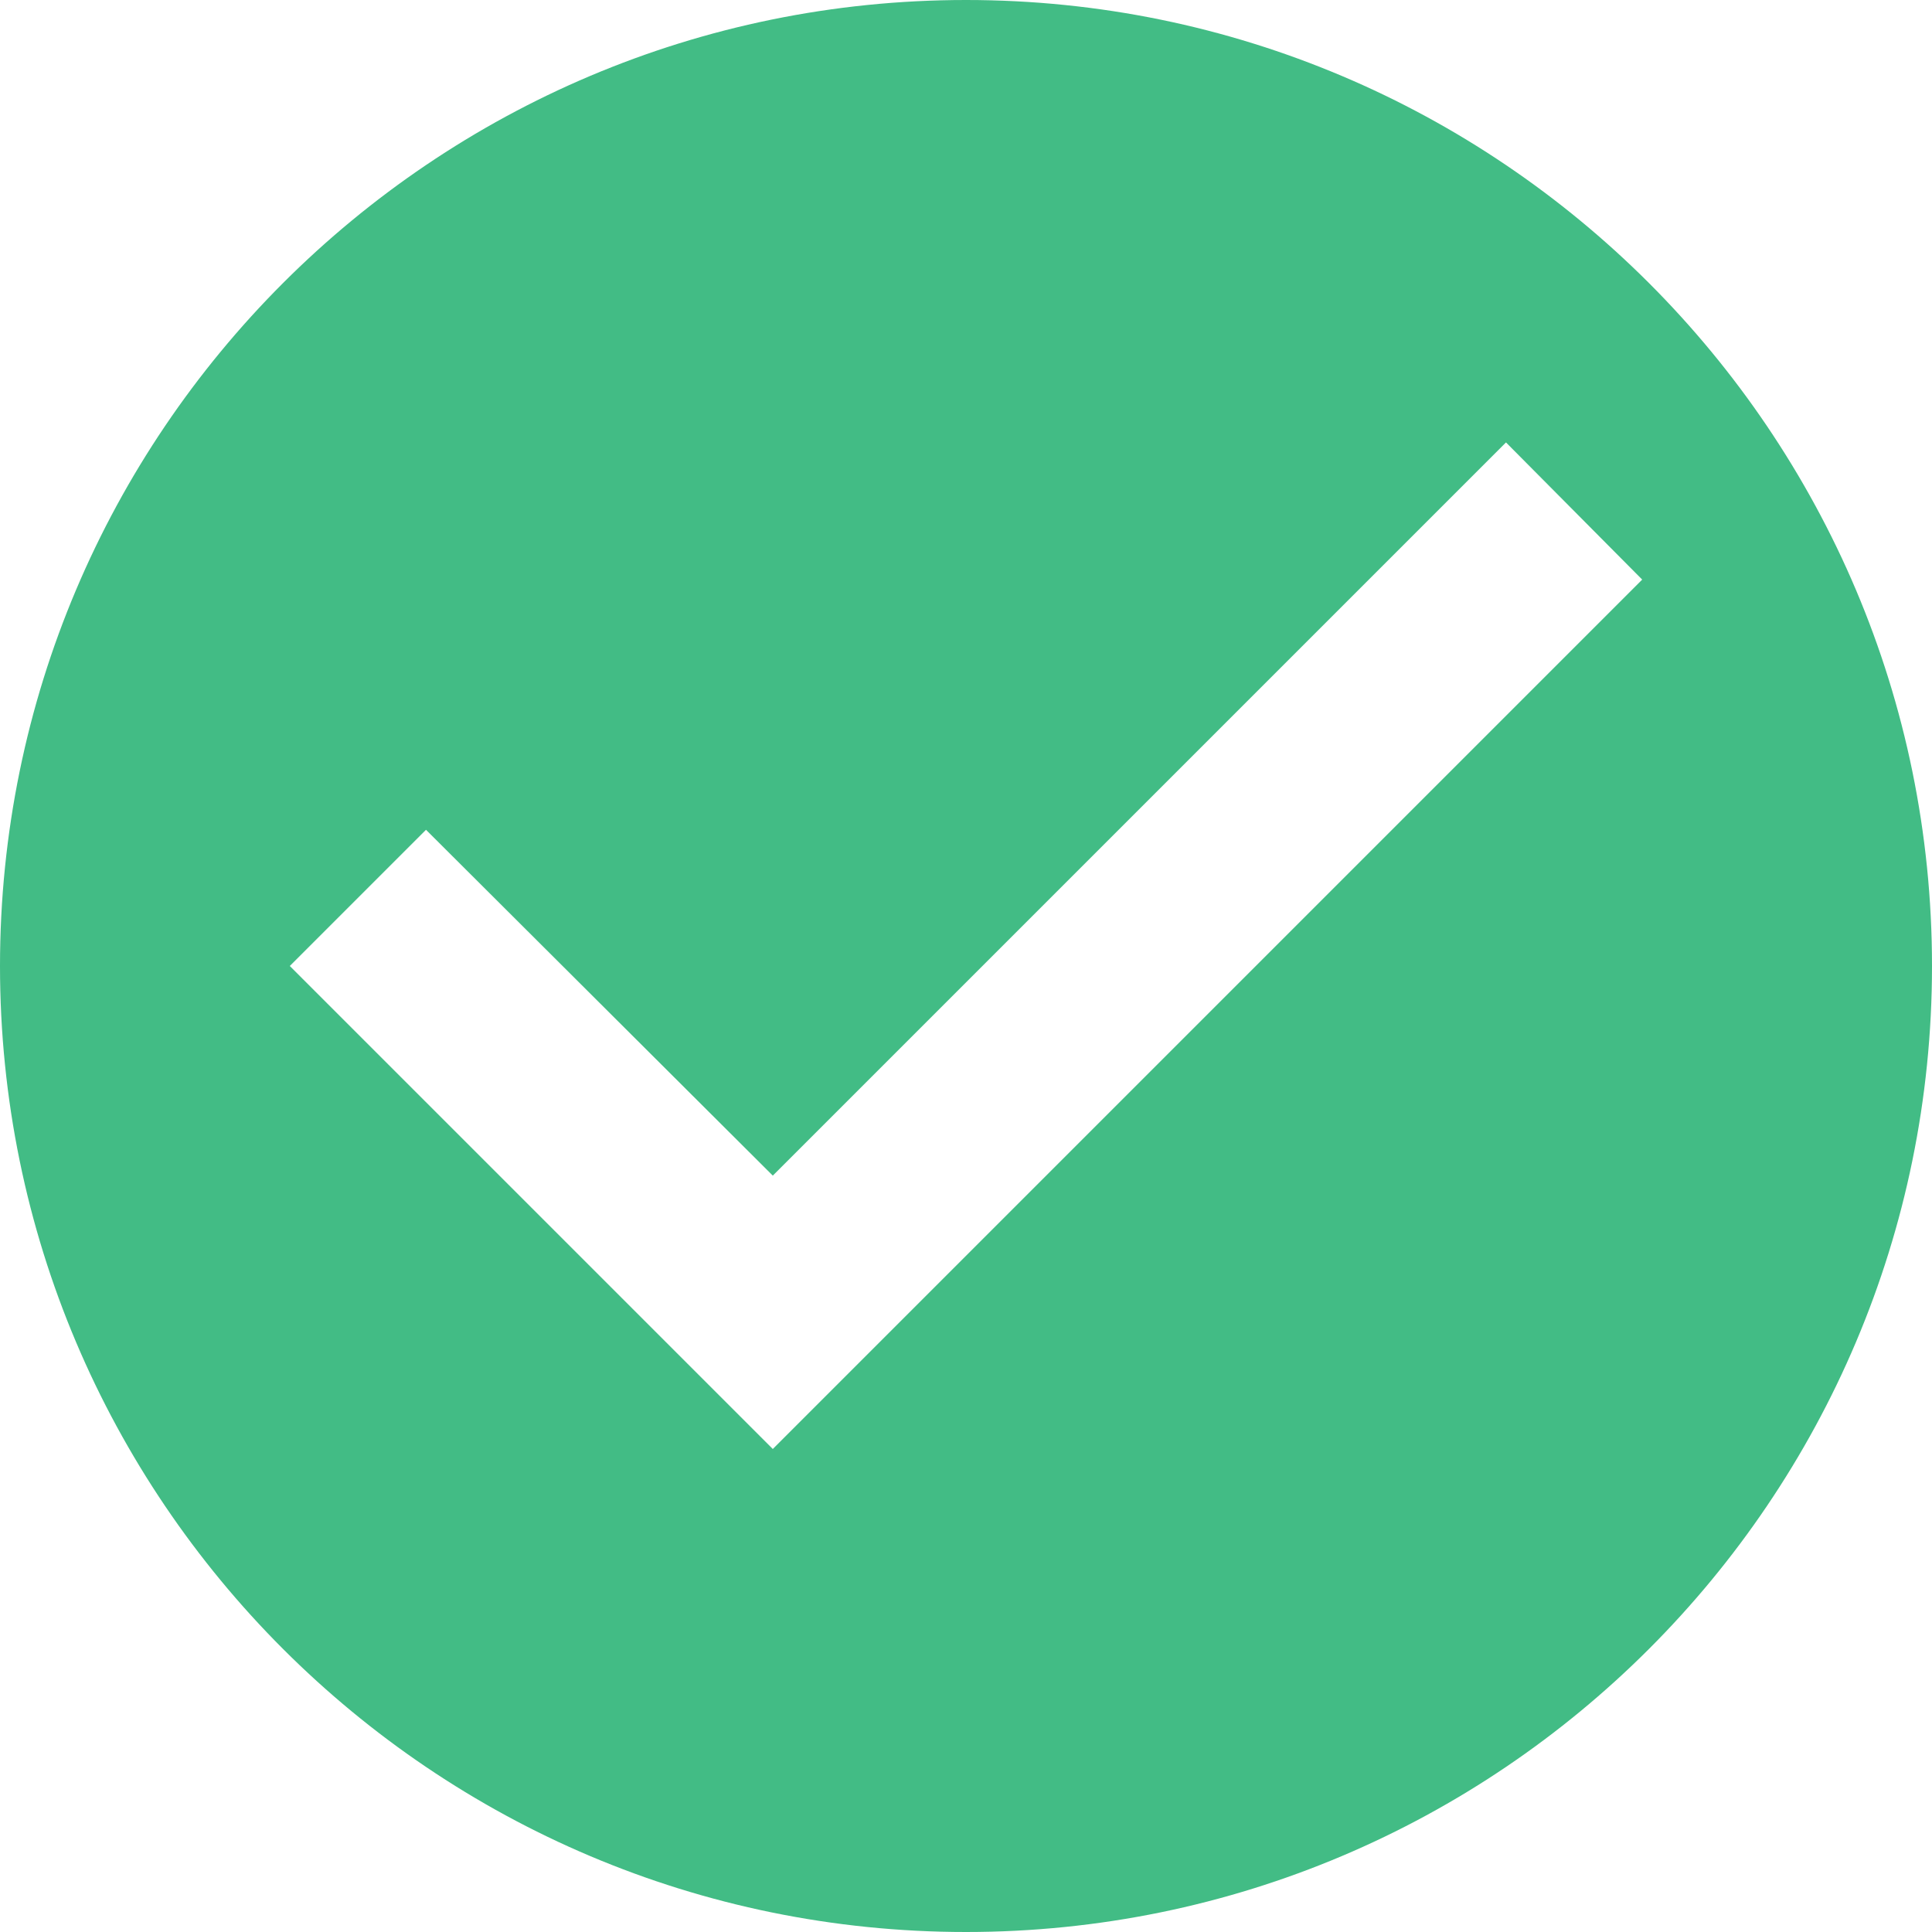
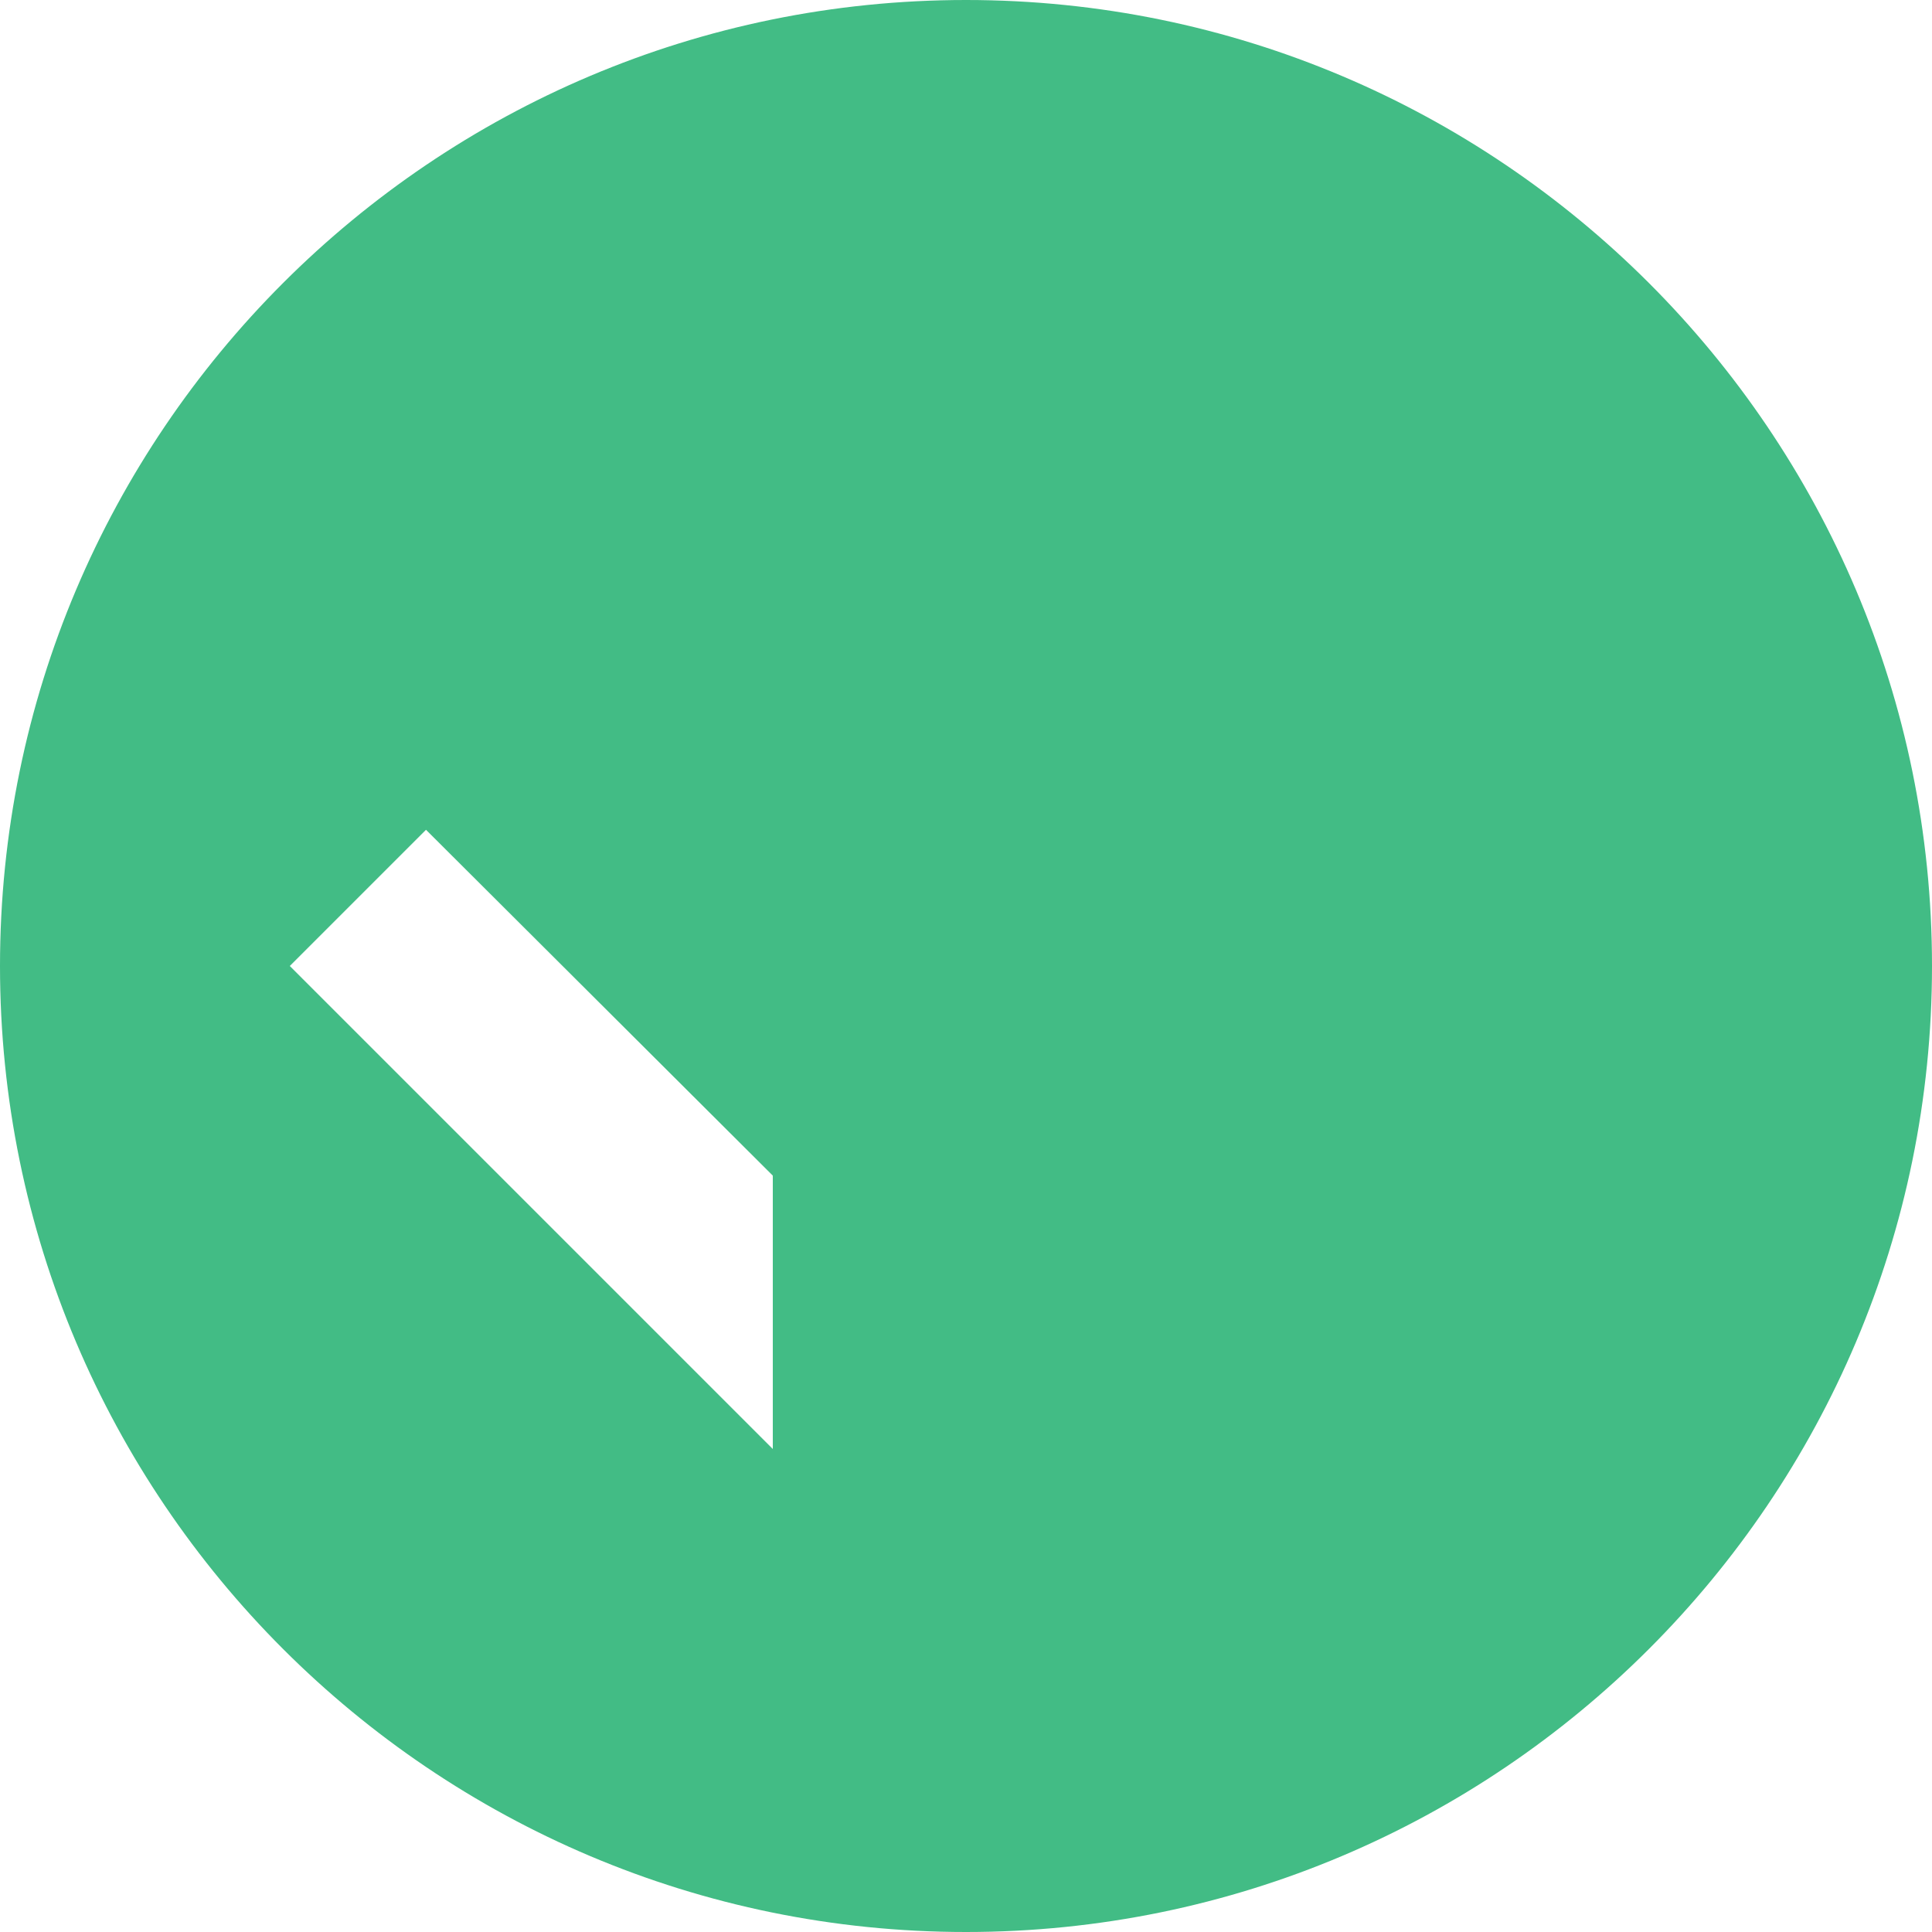
<svg xmlns="http://www.w3.org/2000/svg" width="32" height="32" viewBox="0 0 32 32">
  <title>Shape</title>
-   <path d="M16 0C7.168 0 0 7.168 0 16s7.168 16 16 16 16-7.168 16-16S24.832 0 16 0zm-3.2 24l-8-8 2.256-2.256 5.744 5.728L24.944 7.328 27.2 9.6 12.8 24z" fill="#42BC85" fill-rule="evenodd" />
+   <path d="M16 0C7.168 0 0 7.168 0 16s7.168 16 16 16 16-7.168 16-16S24.832 0 16 0zm-3.2 24l-8-8 2.256-2.256 5.744 5.728z" fill="#42BC85" fill-rule="evenodd" />
</svg>